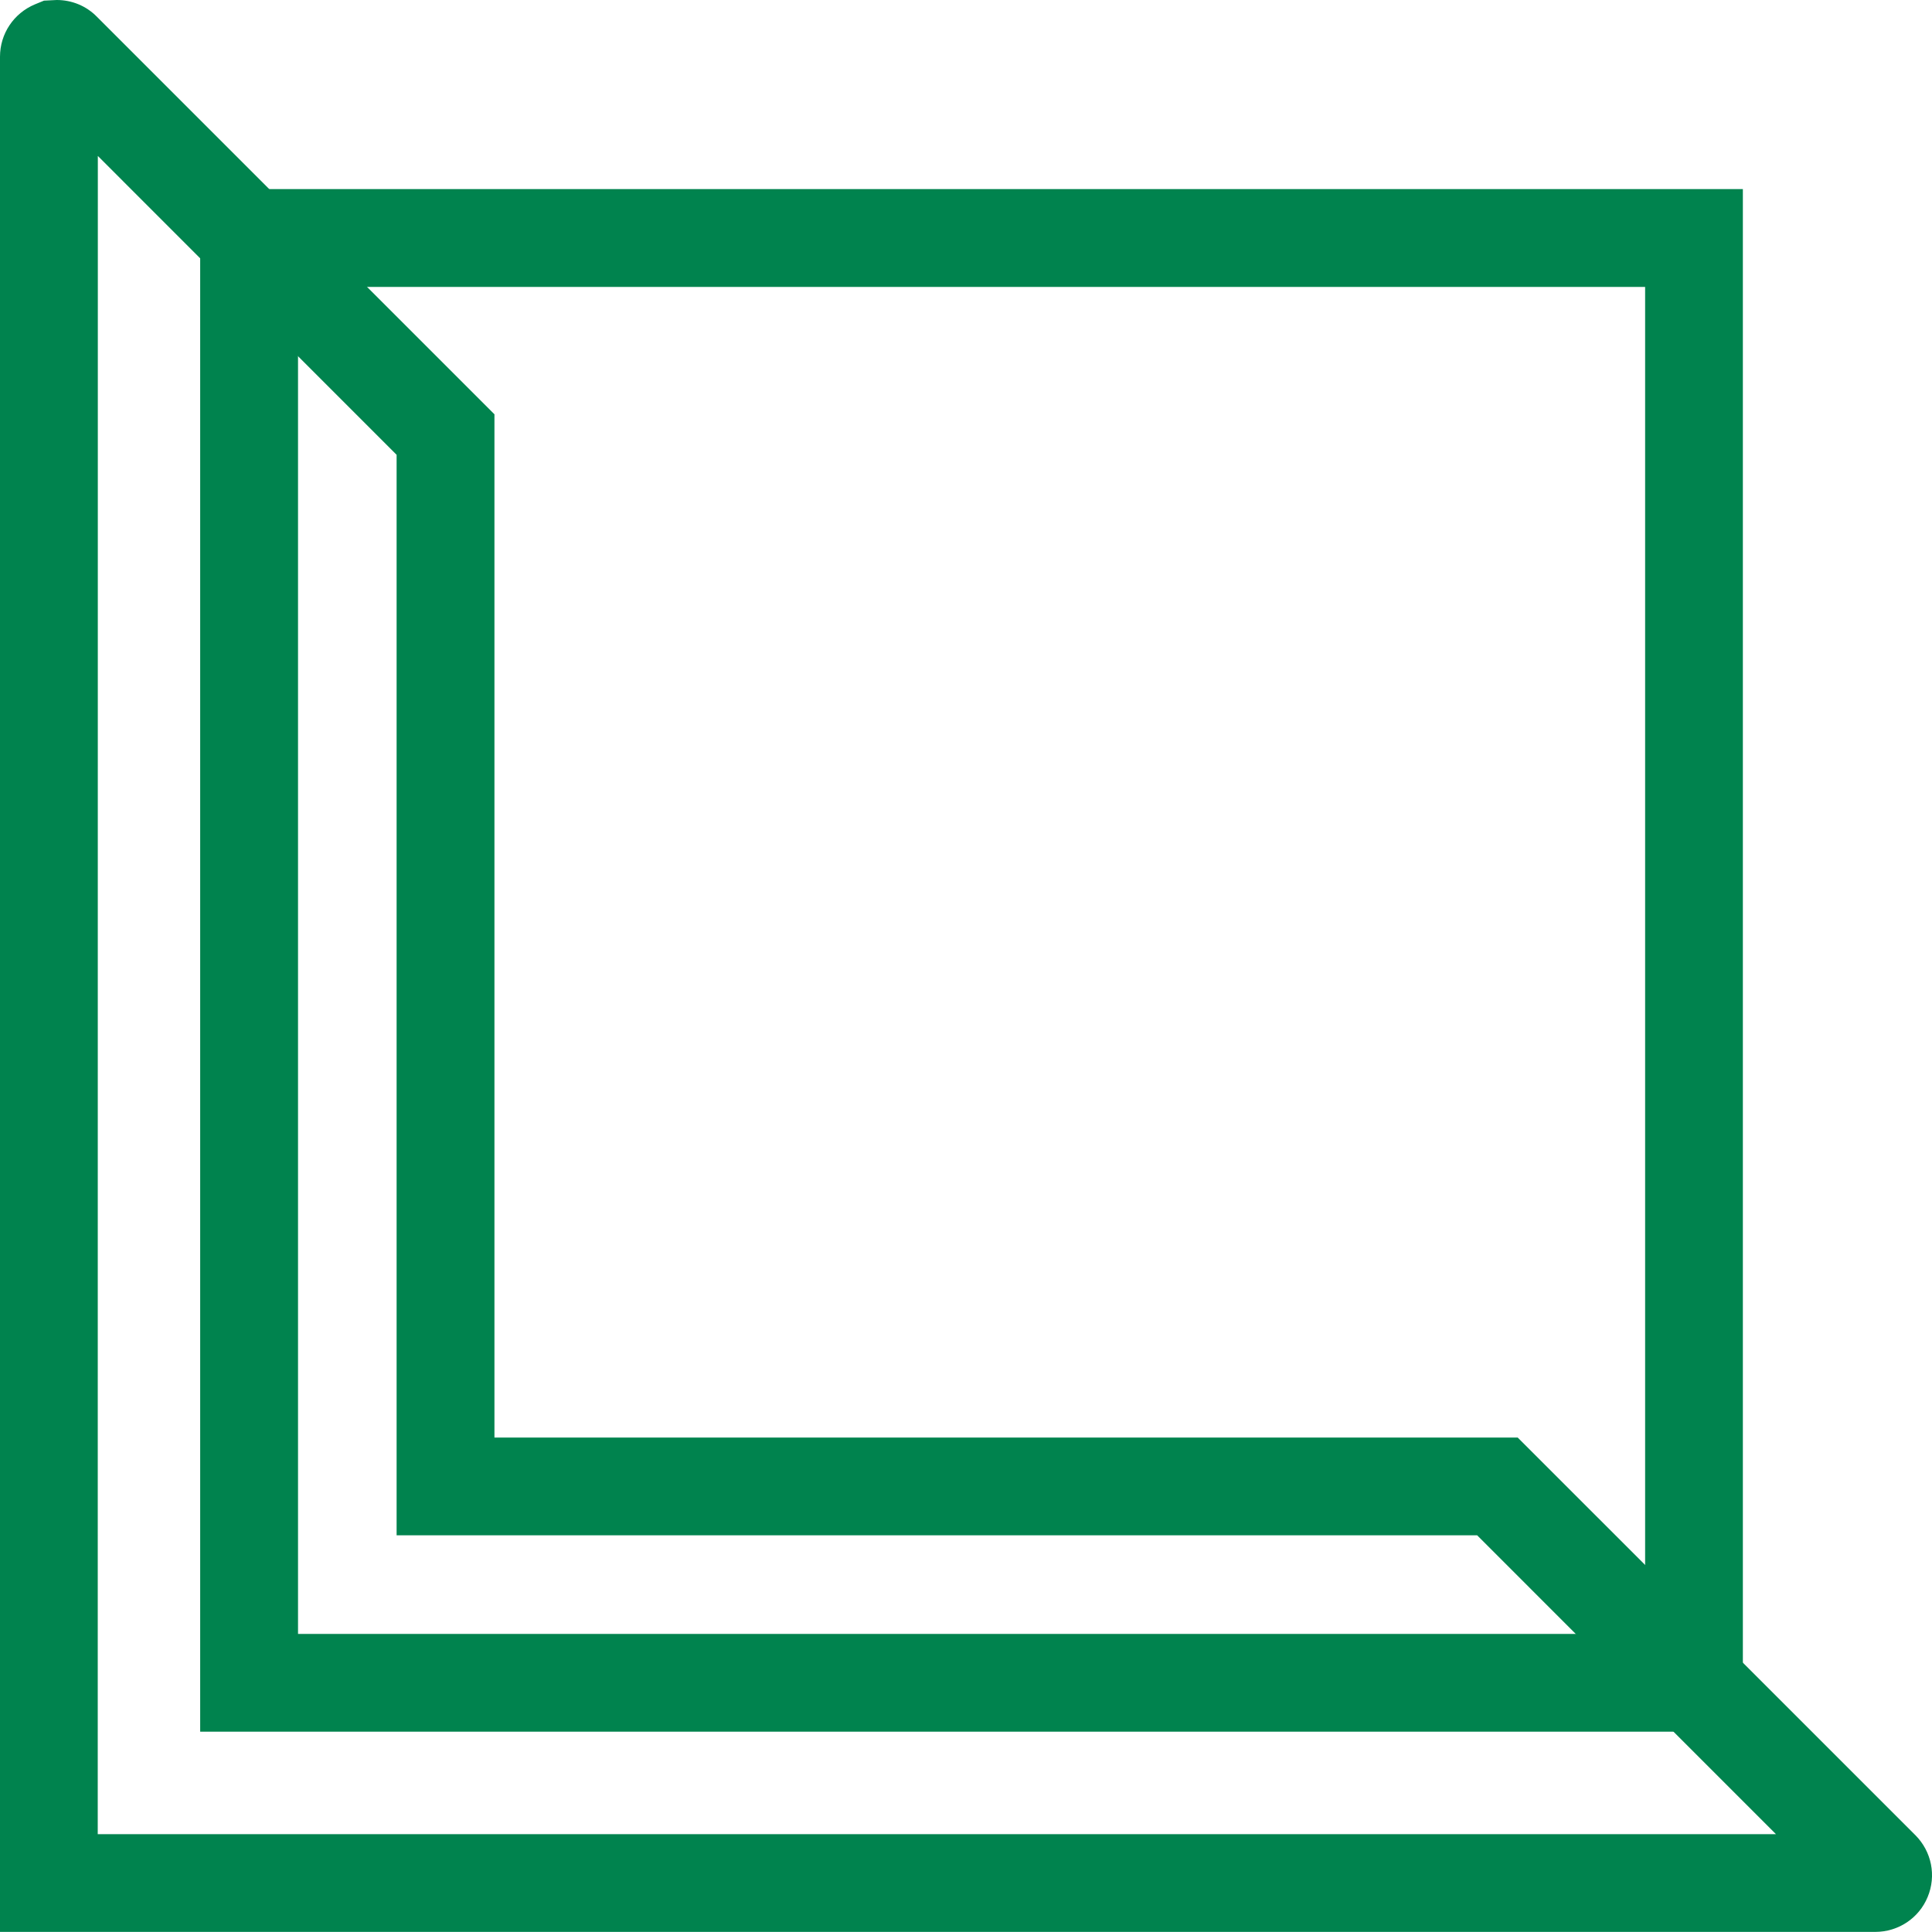
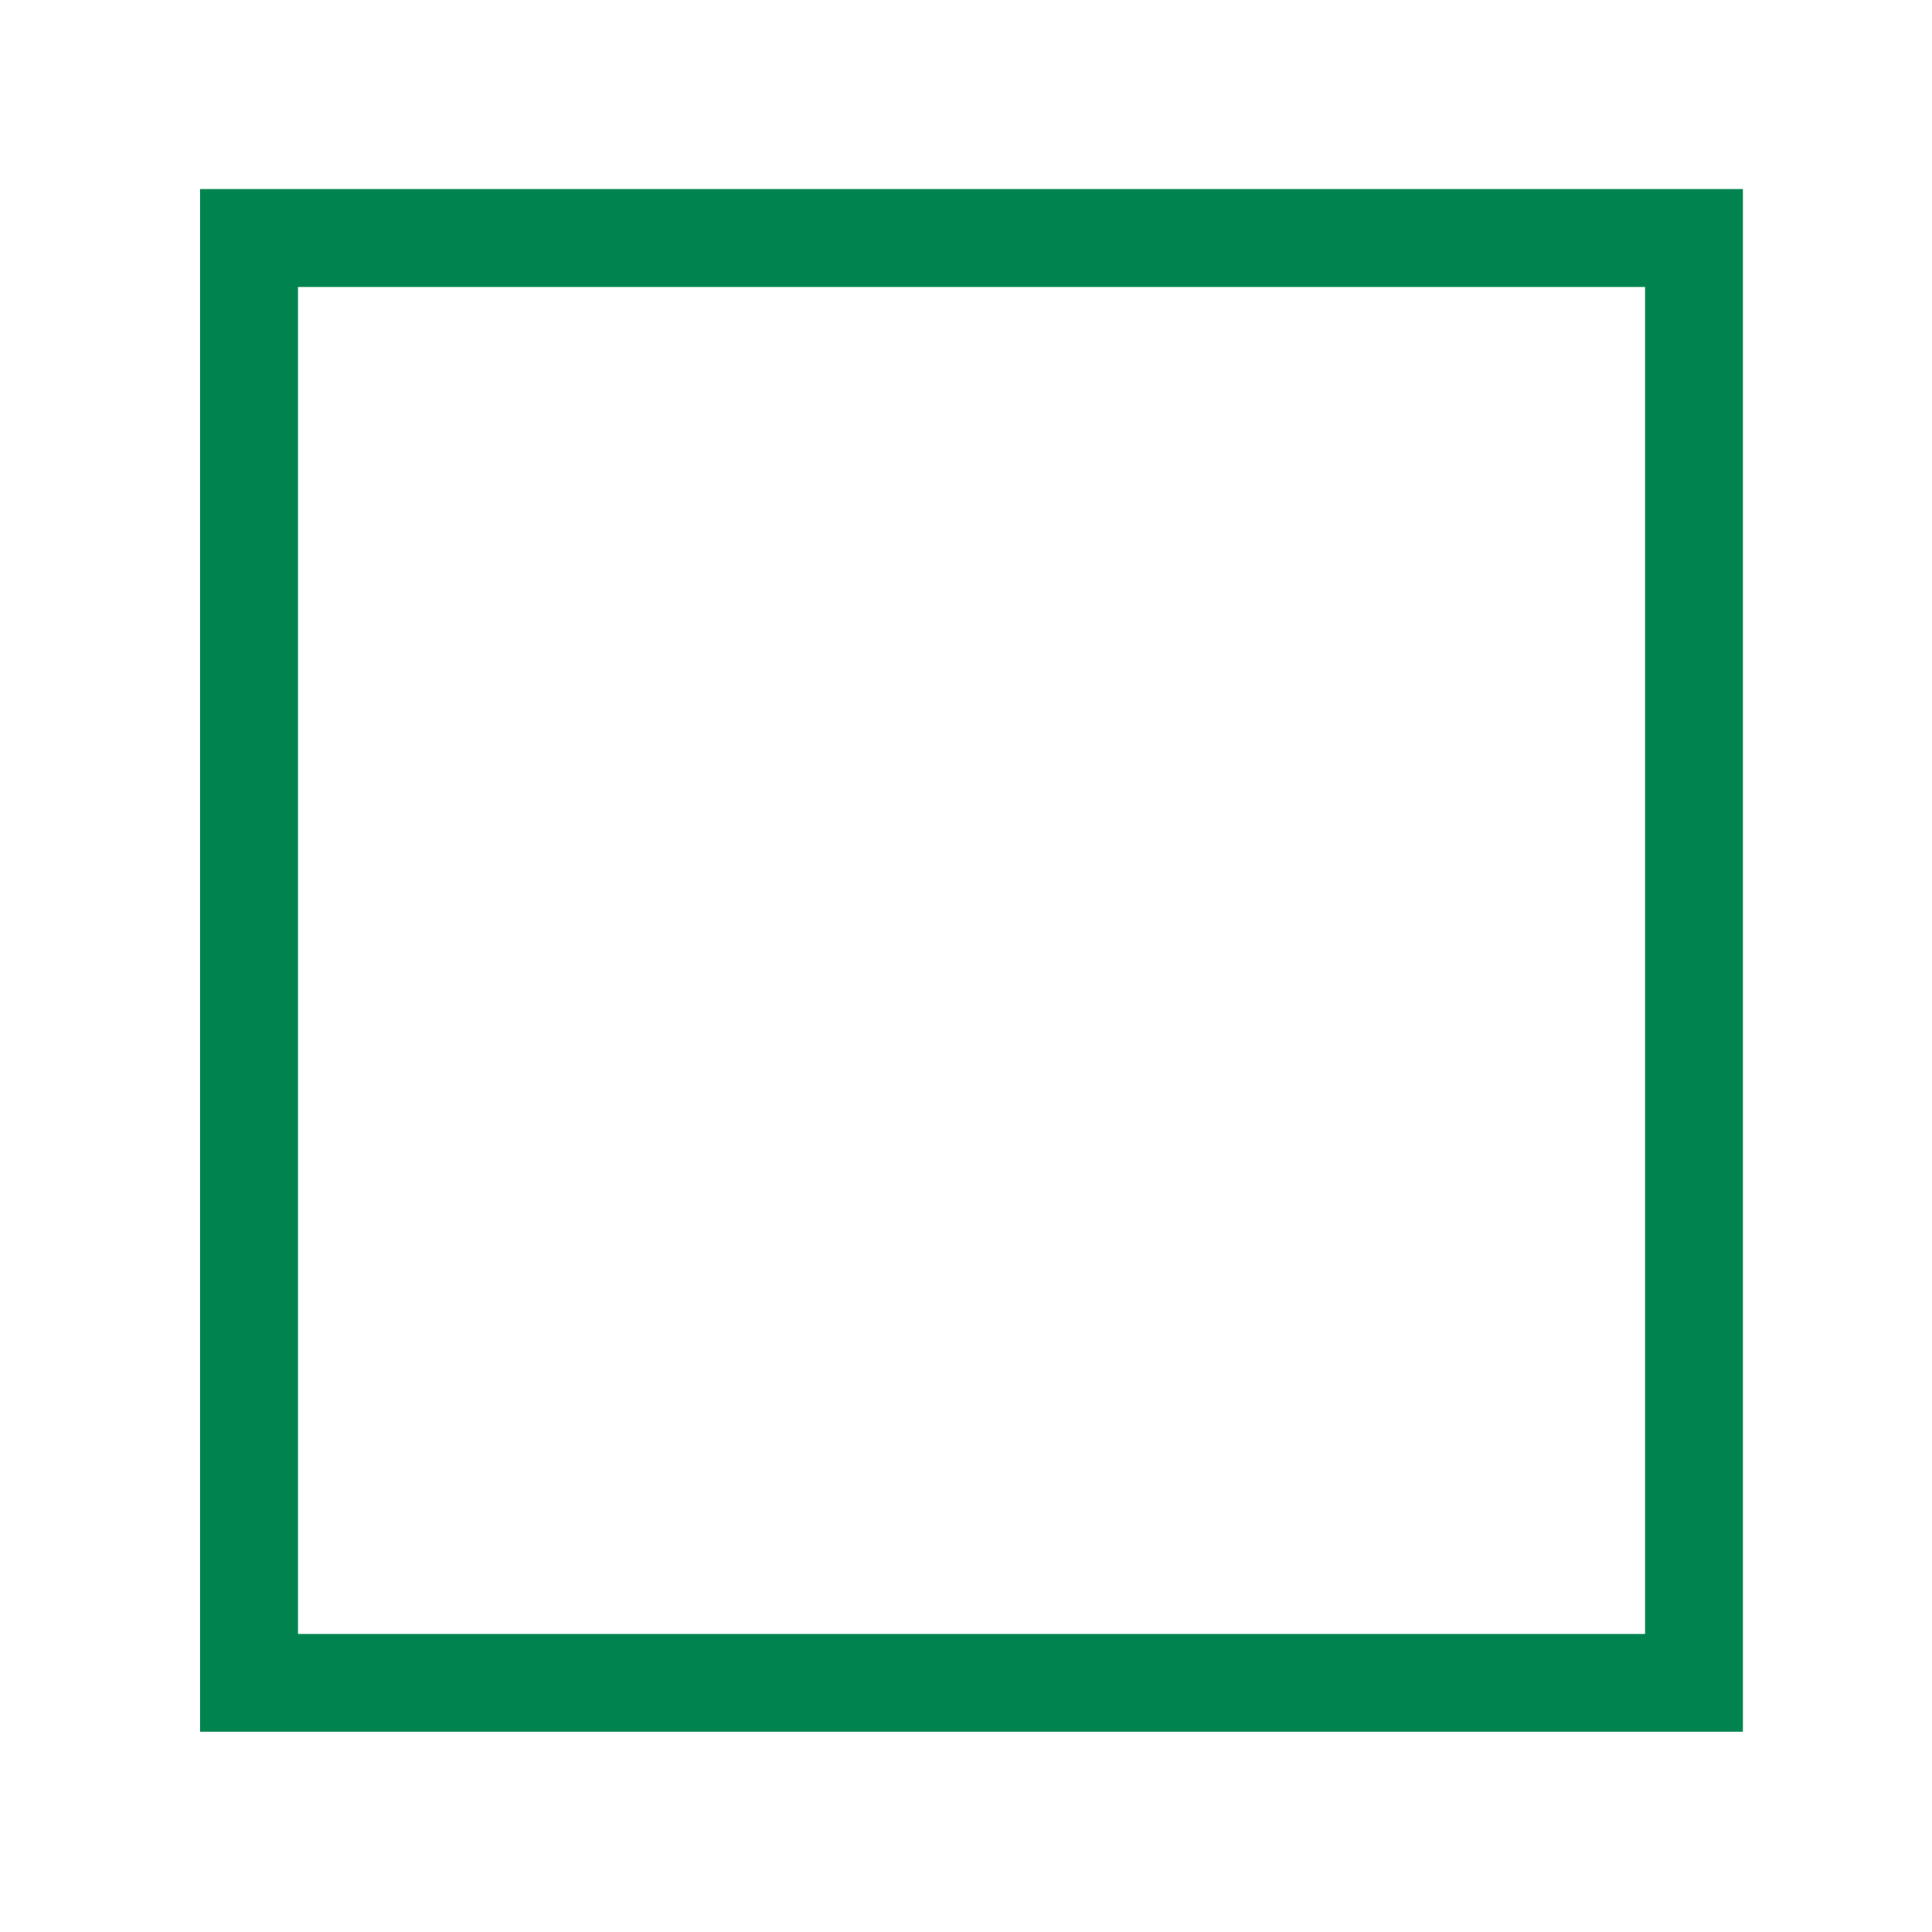
<svg xmlns="http://www.w3.org/2000/svg" width="39" height="39" viewBox="0 0 39 39" fill="none">
  <path d="M33.209 5.792V32.983H19.612H6.016V5.792H33.209ZM35.182 3.817H4.041V34.956H19.612H35.182V3.817Z" fill="#00834E" />
-   <path d="M37.854 38.998H0V1.145C0 0.681 0.277 0.267 0.705 0.088L0.888 0.013L1.145 0C1.45 0 1.739 0.118 1.954 0.336L9.981 8.363V29.019H30.637L38.664 37.045C38.993 37.375 39.091 37.865 38.912 38.294C38.737 38.719 38.322 38.998 37.854 38.998ZM1.973 37.025H35.85L29.818 30.992H8.006V9.181L1.975 3.148L1.973 37.025Z" fill="#00834E" />
</svg>